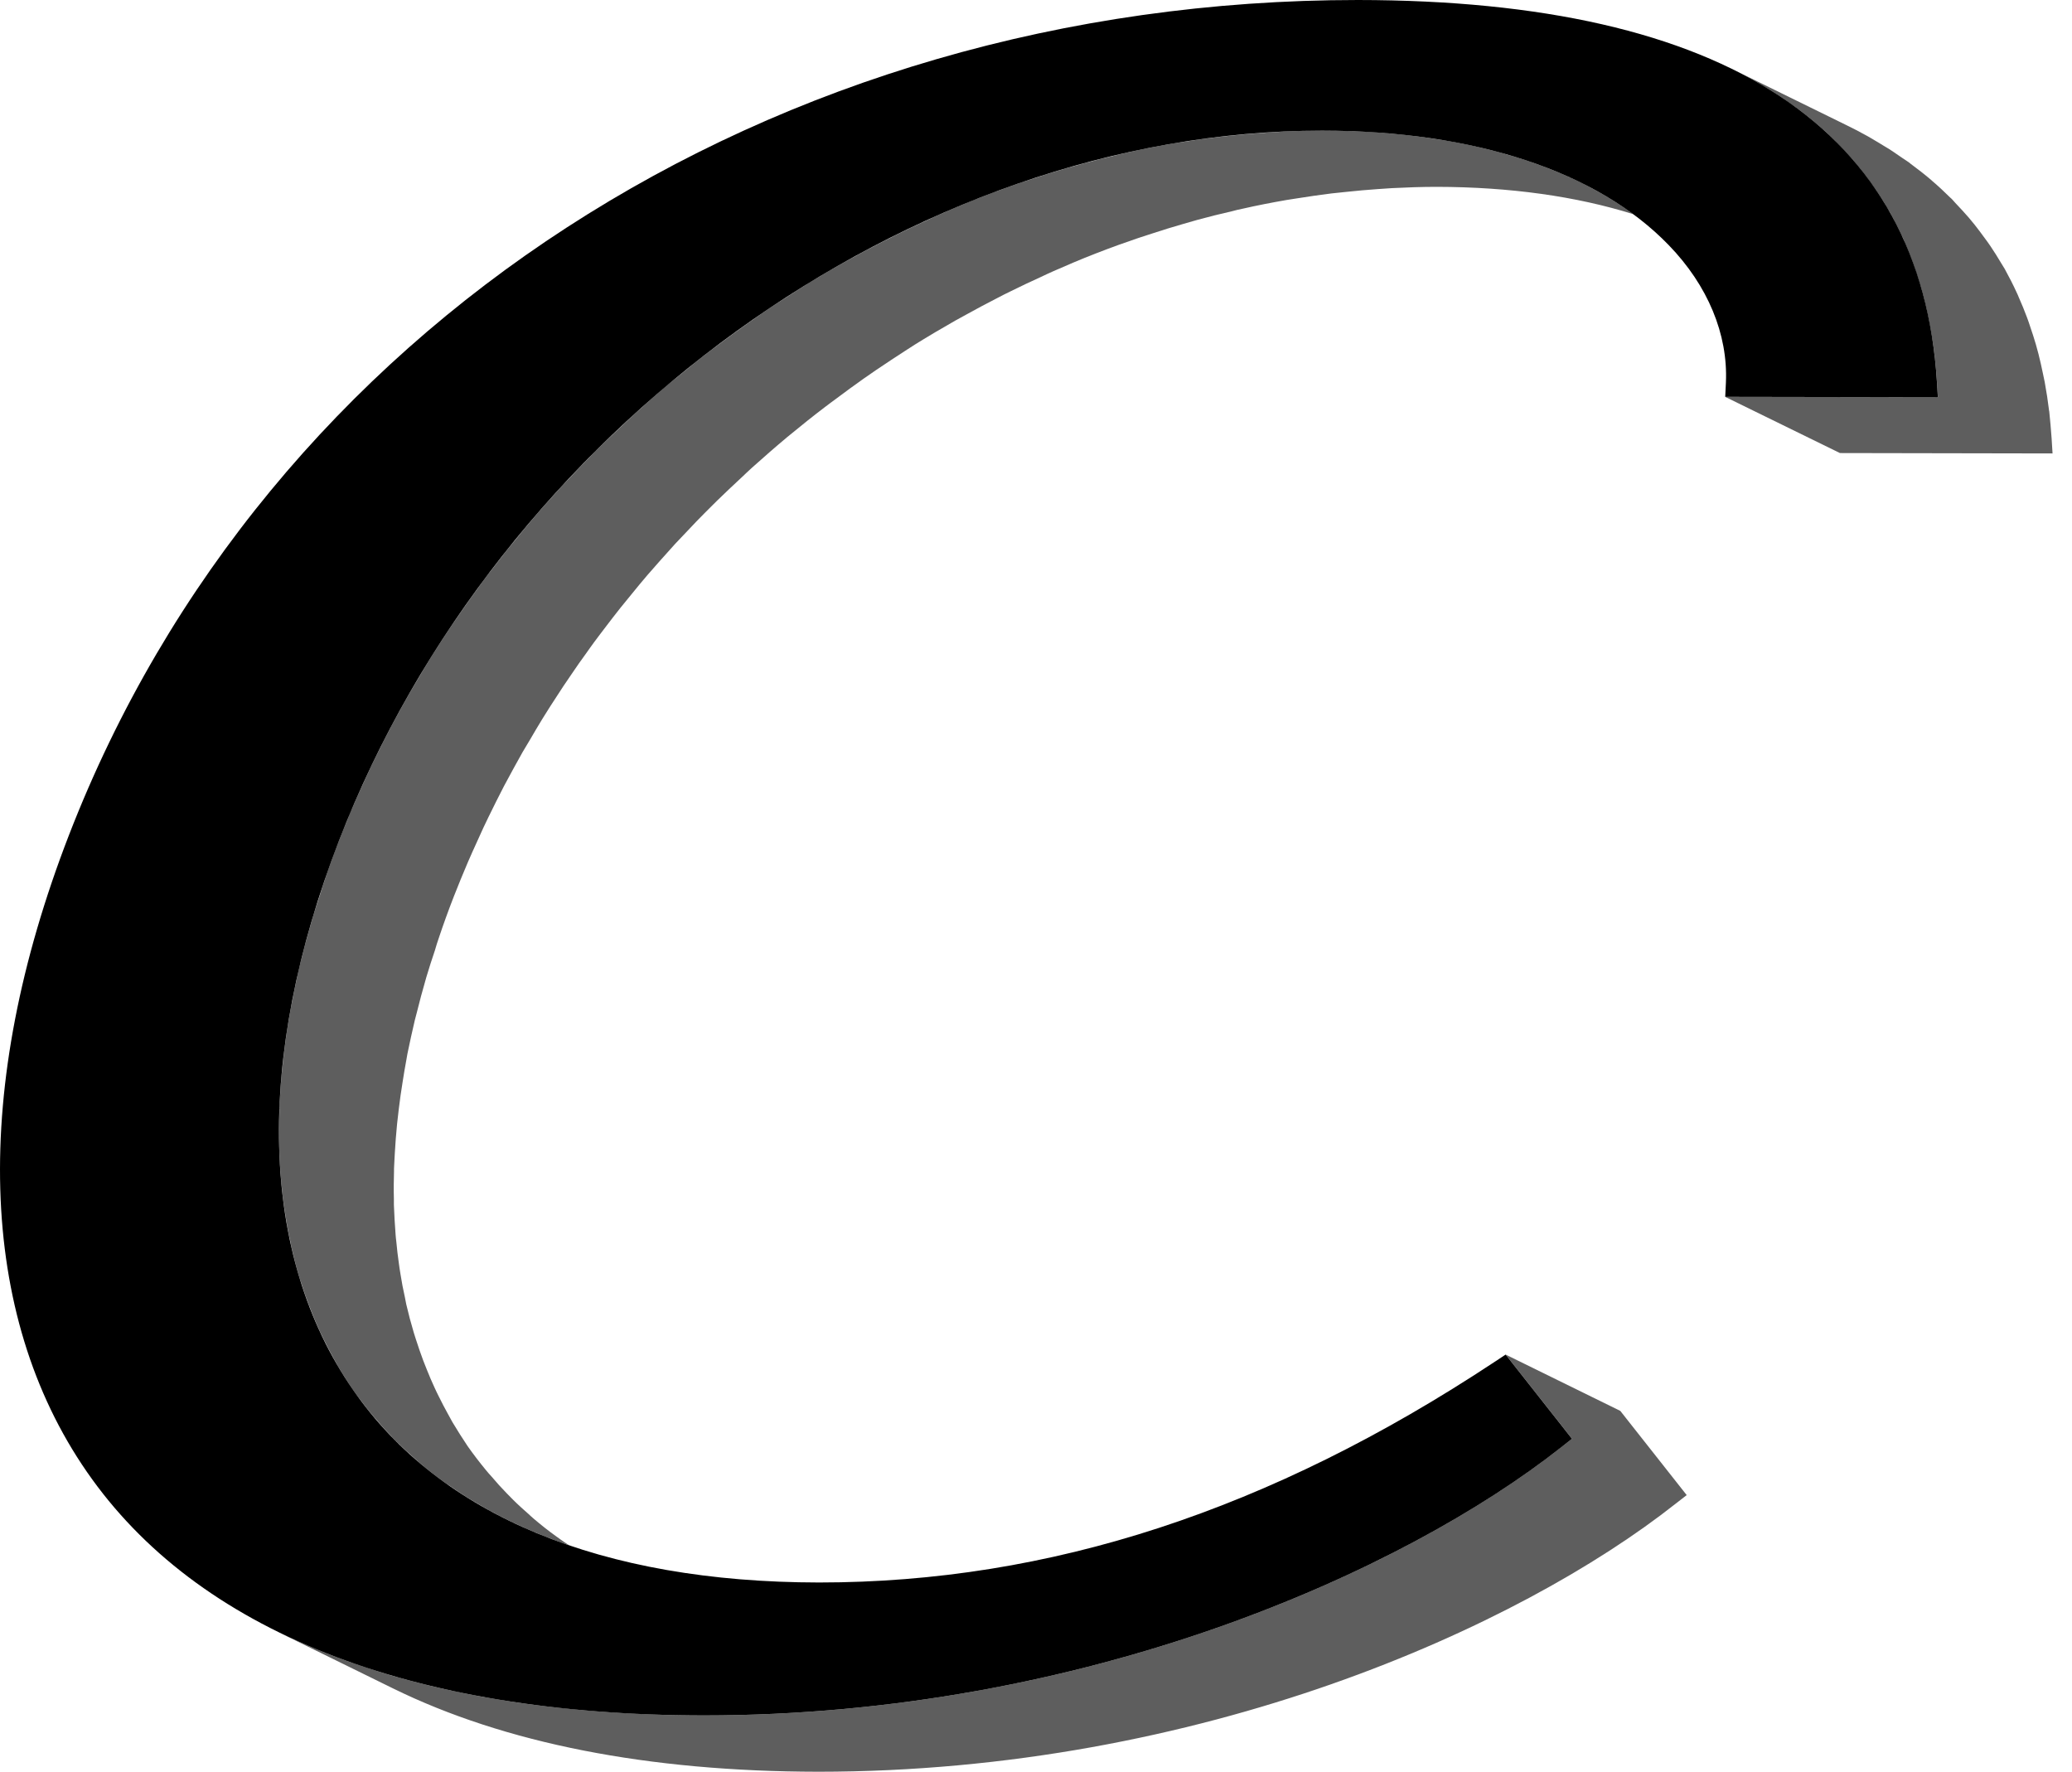
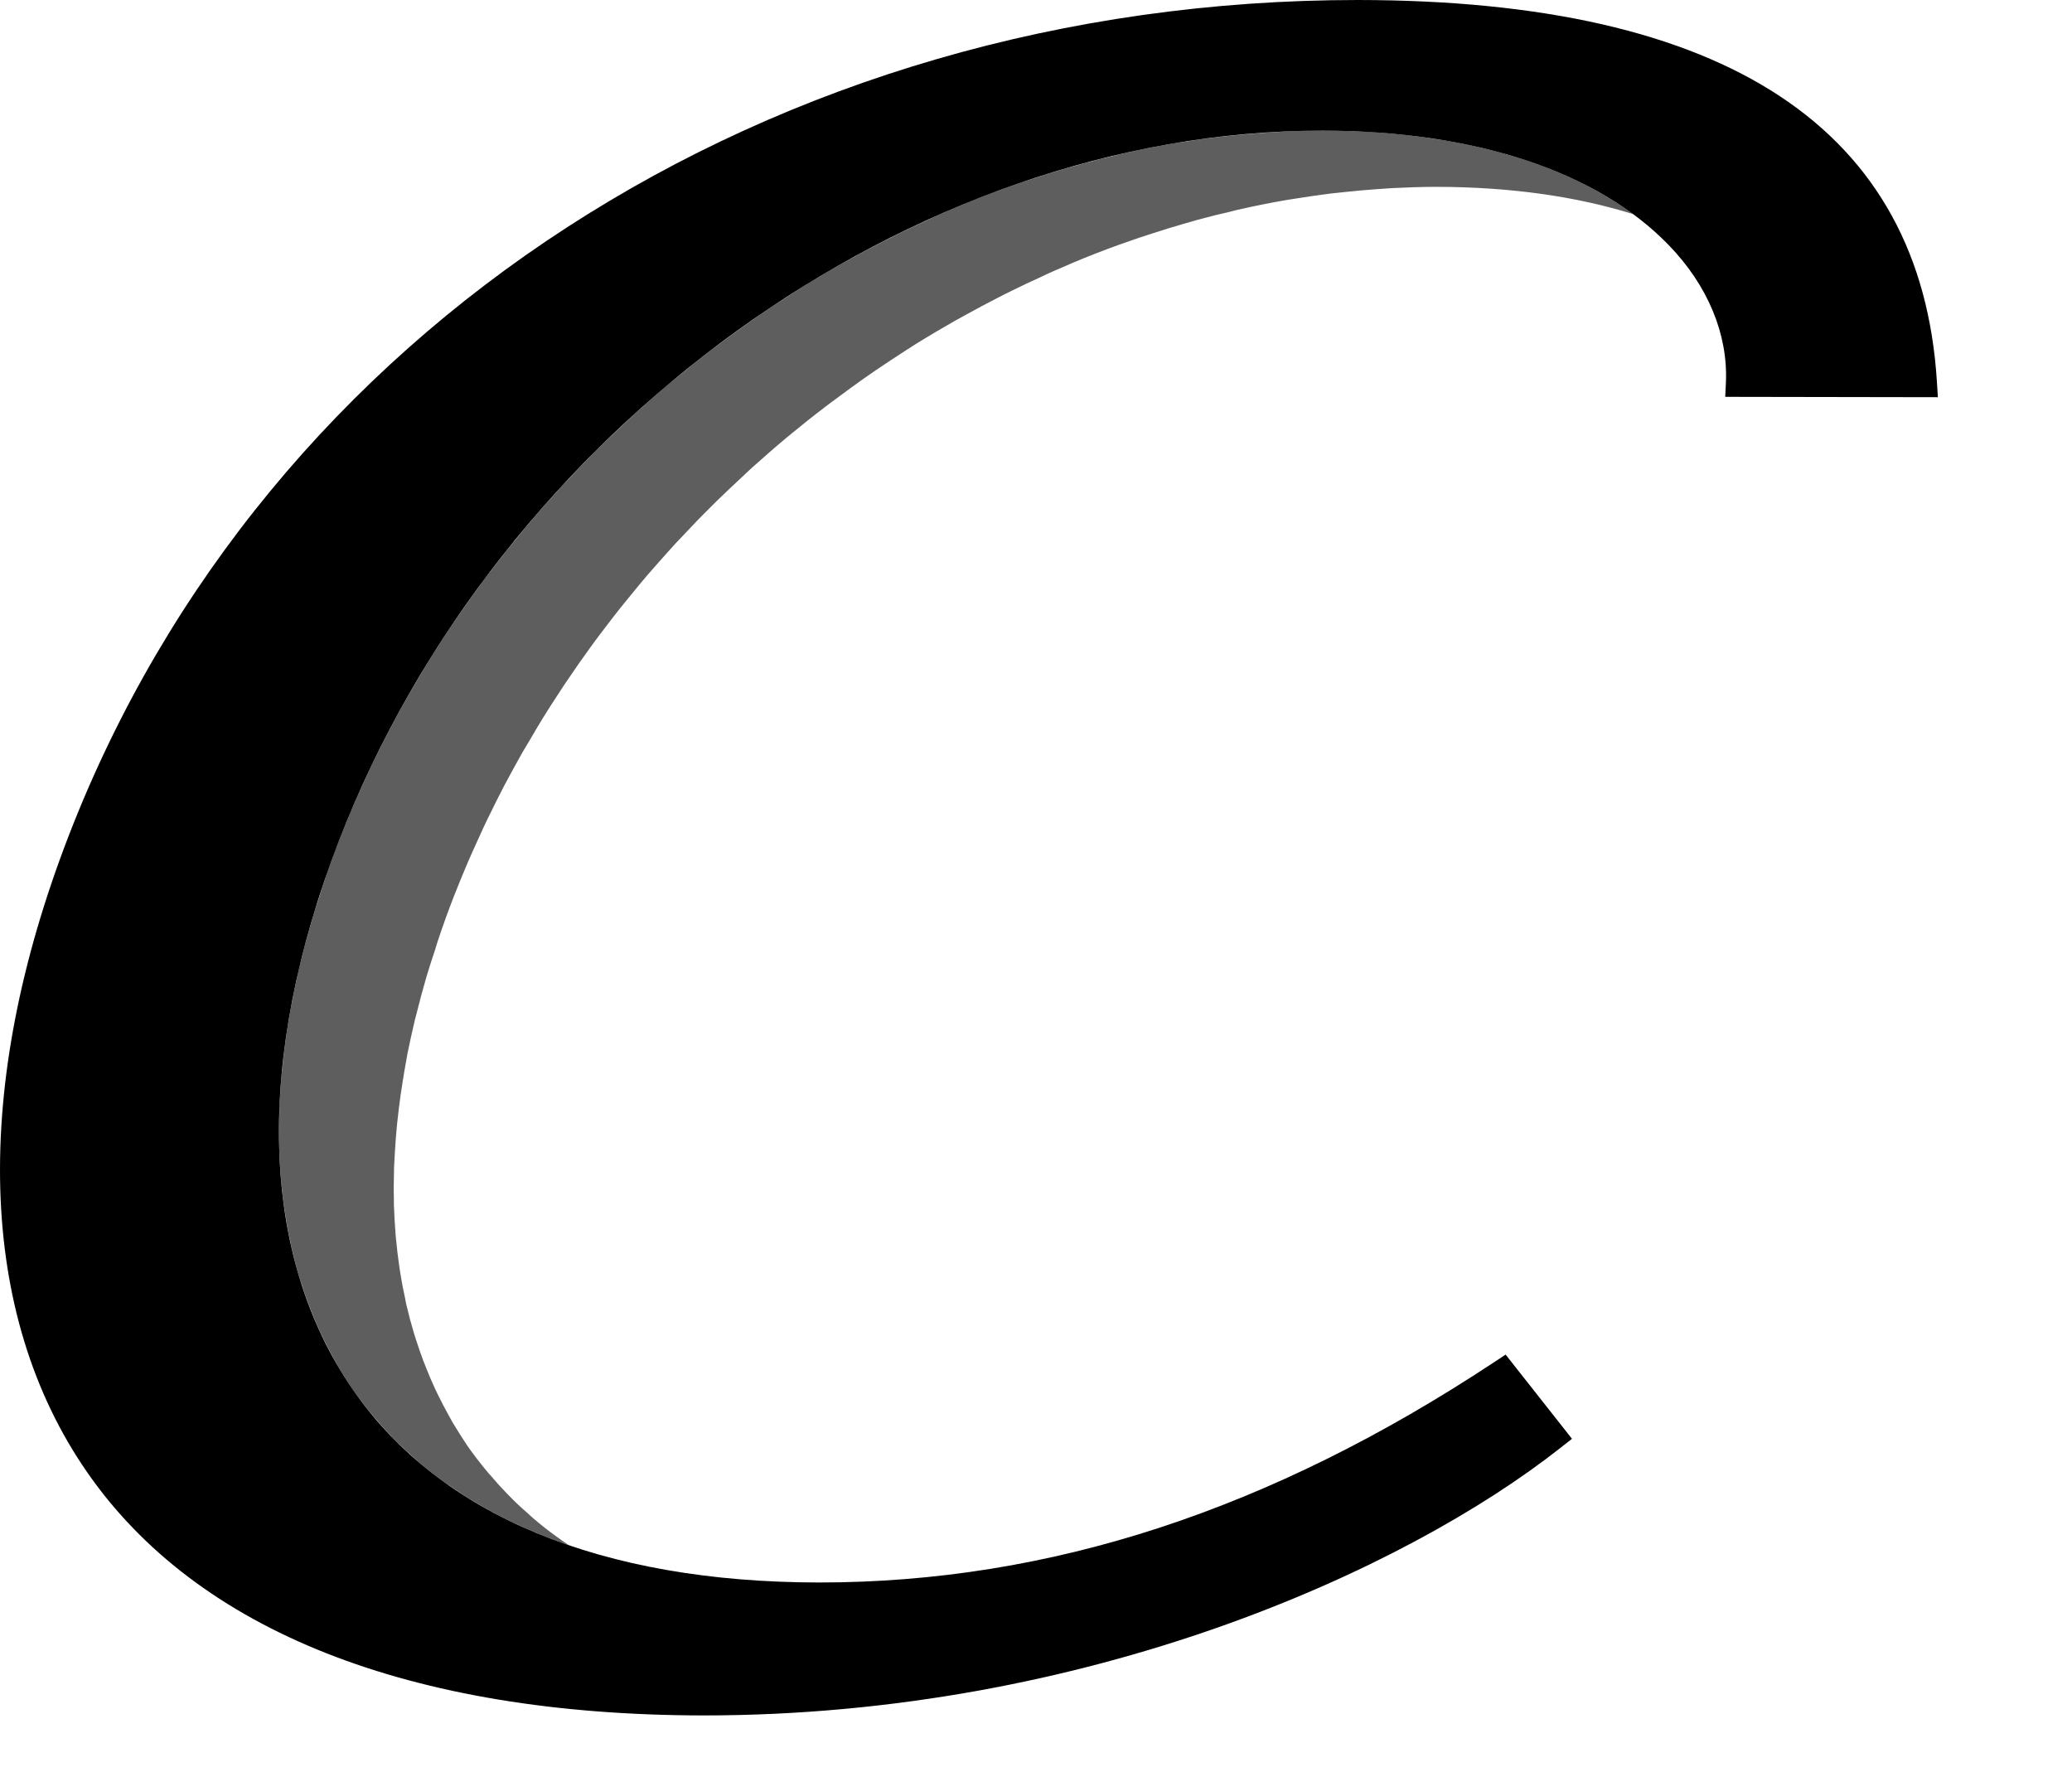
<svg xmlns="http://www.w3.org/2000/svg" width="69" height="59" viewBox="0 0 69 59" fill="none">
  <path d="M54.395 7.134C52.492 6.536 50.28 6.227 47.848 6.222C47.349 6.222 46.85 6.24 46.352 6.265C46.197 6.274 46.047 6.287 45.893 6.296C45.539 6.321 45.182 6.351 44.829 6.39C44.665 6.407 44.498 6.425 44.334 6.442C43.955 6.489 43.575 6.545 43.196 6.605C43.076 6.622 42.957 6.64 42.838 6.661C42.344 6.747 41.854 6.842 41.364 6.954C41.249 6.975 41.138 7.005 41.024 7.035C40.644 7.121 40.264 7.216 39.885 7.319C39.726 7.367 39.563 7.41 39.404 7.457C39.055 7.556 38.711 7.663 38.371 7.775C38.221 7.822 38.071 7.87 37.92 7.921C37.461 8.076 37.007 8.24 36.556 8.416C36.53 8.425 36.508 8.433 36.486 8.442C36.009 8.627 35.537 8.829 35.069 9.035C34.928 9.095 34.791 9.164 34.65 9.229C34.314 9.379 33.983 9.539 33.652 9.702C33.497 9.779 33.343 9.852 33.193 9.934C32.844 10.111 32.504 10.296 32.16 10.485C32.045 10.545 31.93 10.61 31.816 10.674C31.37 10.928 30.924 11.19 30.482 11.465C30.39 11.526 30.297 11.586 30.2 11.646C29.856 11.87 29.511 12.093 29.171 12.325C29.03 12.42 28.889 12.519 28.748 12.618C28.447 12.833 28.147 13.048 27.852 13.272C27.719 13.371 27.587 13.465 27.454 13.569C27.075 13.857 26.699 14.158 26.329 14.463C26.293 14.493 26.258 14.519 26.223 14.549C25.821 14.885 25.428 15.229 25.035 15.581C24.92 15.685 24.81 15.792 24.695 15.9C24.417 16.158 24.143 16.416 23.87 16.682C23.733 16.816 23.596 16.953 23.464 17.087C23.278 17.272 23.102 17.457 22.925 17.646C22.779 17.796 22.634 17.951 22.488 18.106C22.312 18.3 22.139 18.493 21.967 18.687C21.83 18.846 21.689 19.001 21.552 19.16C21.38 19.362 21.212 19.564 21.049 19.766C20.917 19.93 20.784 20.089 20.656 20.248C20.488 20.459 20.321 20.678 20.157 20.893C20.034 21.056 19.906 21.22 19.787 21.383C19.694 21.508 19.61 21.629 19.522 21.753C19.358 21.977 19.2 22.201 19.045 22.433C18.952 22.566 18.86 22.704 18.767 22.841C18.621 23.065 18.476 23.289 18.33 23.512C18.242 23.654 18.153 23.792 18.065 23.934C17.924 24.166 17.782 24.403 17.646 24.639C17.566 24.773 17.487 24.906 17.407 25.039C17.209 25.396 17.01 25.749 16.82 26.11C16.807 26.132 16.798 26.153 16.785 26.175C16.608 26.519 16.432 26.867 16.264 27.215C16.211 27.327 16.154 27.444 16.101 27.555C15.973 27.831 15.849 28.106 15.726 28.381C15.677 28.497 15.624 28.609 15.575 28.725C15.412 29.104 15.258 29.486 15.107 29.869C14.931 30.321 14.768 30.772 14.618 31.22C14.565 31.366 14.525 31.508 14.481 31.654C14.379 31.955 14.282 32.256 14.194 32.553C14.189 32.566 14.185 32.583 14.181 32.6C14.07 32.983 13.969 33.357 13.876 33.736C13.854 33.813 13.836 33.895 13.814 33.972C13.726 34.351 13.642 34.725 13.567 35.095C13.554 35.164 13.545 35.228 13.532 35.297C13.483 35.542 13.448 35.787 13.408 36.028C13.359 36.334 13.315 36.63 13.28 36.931C13.262 37.099 13.24 37.263 13.223 37.43C13.192 37.757 13.165 38.08 13.148 38.398C13.143 38.536 13.13 38.678 13.126 38.815C13.121 38.88 13.121 38.944 13.121 39.009C13.112 39.318 13.108 39.62 13.117 39.921V40.118C13.13 40.454 13.148 40.789 13.174 41.116C13.178 41.189 13.187 41.258 13.196 41.331C13.218 41.585 13.249 41.834 13.284 42.08C13.302 42.2 13.315 42.316 13.337 42.432C13.377 42.69 13.426 42.948 13.483 43.198C13.496 43.275 13.51 43.349 13.527 43.426C13.602 43.748 13.686 44.067 13.779 44.376C13.801 44.458 13.832 44.535 13.854 44.613C13.929 44.845 14.008 45.077 14.092 45.301C14.132 45.409 14.176 45.512 14.216 45.615C14.295 45.813 14.379 46.011 14.467 46.2C14.516 46.307 14.565 46.411 14.618 46.514C14.715 46.712 14.816 46.905 14.922 47.095C14.971 47.185 15.019 47.271 15.068 47.361C15.231 47.632 15.399 47.899 15.575 48.161C15.765 48.432 15.968 48.695 16.18 48.953C16.242 49.03 16.308 49.103 16.374 49.176C16.533 49.365 16.697 49.546 16.869 49.722C16.939 49.796 17.01 49.869 17.085 49.942C17.248 50.105 17.425 50.264 17.602 50.419C17.659 50.471 17.716 50.527 17.778 50.578C18.017 50.781 18.264 50.978 18.524 51.163C18.612 51.232 18.709 51.292 18.798 51.357C18.851 51.391 18.899 51.426 18.952 51.46C18.286 51.232 17.65 50.974 17.05 50.686C17.001 50.664 16.957 50.643 16.909 50.617C16.71 50.518 16.511 50.419 16.321 50.312C16.282 50.294 16.242 50.273 16.207 50.247C16.132 50.209 16.056 50.166 15.982 50.118C15.906 50.075 15.832 50.028 15.756 49.985C15.646 49.925 15.54 49.856 15.434 49.787C15.28 49.688 15.13 49.585 14.979 49.482C14.944 49.456 14.904 49.43 14.865 49.408C14.551 49.185 14.247 48.953 13.96 48.703C13.898 48.651 13.841 48.596 13.783 48.544C13.695 48.467 13.607 48.389 13.518 48.307C13.434 48.23 13.351 48.148 13.267 48.067C13.249 48.058 13.24 48.045 13.231 48.032C13.187 47.993 13.148 47.955 13.112 47.916C13.086 47.895 13.064 47.873 13.05 47.847C12.967 47.757 12.883 47.671 12.799 47.581C12.715 47.49 12.636 47.396 12.556 47.301C12.49 47.228 12.424 47.155 12.362 47.077C12.256 46.948 12.15 46.819 12.053 46.686C11.951 46.553 11.85 46.424 11.757 46.286C11.669 46.157 11.581 46.024 11.497 45.89C11.413 45.757 11.329 45.624 11.249 45.486C11.201 45.4 11.152 45.31 11.104 45.224C10.998 45.03 10.896 44.837 10.799 44.639C10.746 44.535 10.698 44.432 10.649 44.329C10.561 44.136 10.477 43.942 10.398 43.744C10.358 43.637 10.314 43.533 10.274 43.426C10.234 43.314 10.19 43.198 10.15 43.086C10.111 42.97 10.075 42.854 10.036 42.738C10.022 42.699 10.013 42.66 9.996 42.622C9.983 42.583 9.969 42.544 9.96 42.505C9.912 42.351 9.868 42.191 9.828 42.032C9.788 41.877 9.749 41.718 9.713 41.564C9.709 41.559 9.709 41.551 9.709 41.542C9.7 41.508 9.691 41.473 9.687 41.434C9.678 41.396 9.669 41.357 9.665 41.323C9.634 41.194 9.607 41.069 9.585 40.94C9.572 40.862 9.554 40.789 9.546 40.712C9.537 40.66 9.528 40.609 9.519 40.557C9.501 40.441 9.484 40.325 9.466 40.209C9.448 40.093 9.431 39.977 9.418 39.86C9.413 39.83 9.409 39.796 9.409 39.761C9.395 39.663 9.387 39.559 9.378 39.456C9.369 39.404 9.364 39.344 9.36 39.288C9.356 39.245 9.351 39.198 9.351 39.151C9.338 39.03 9.329 38.906 9.325 38.781C9.32 38.738 9.316 38.691 9.316 38.643C9.307 38.51 9.303 38.377 9.298 38.243V38.05C9.289 37.749 9.294 37.443 9.303 37.133C9.303 37.069 9.307 37.005 9.307 36.94C9.303 36.927 9.303 36.91 9.307 36.897V36.833C9.307 36.785 9.312 36.738 9.316 36.686C9.329 36.424 9.347 36.161 9.369 35.895C9.373 35.822 9.382 35.749 9.391 35.675C9.426 35.314 9.466 34.953 9.519 34.583C9.581 34.136 9.66 33.68 9.753 33.22C9.788 33.035 9.828 32.85 9.868 32.661C9.903 32.497 9.938 32.329 9.978 32.166C9.991 32.123 10 32.084 10.009 32.041C10.018 32.007 10.027 31.972 10.036 31.938C10.044 31.912 10.049 31.886 10.058 31.86C10.08 31.766 10.102 31.671 10.128 31.577C10.15 31.482 10.177 31.392 10.203 31.297C10.247 31.134 10.291 30.975 10.34 30.811C10.393 30.618 10.45 30.42 10.517 30.222C10.565 30.076 10.614 29.925 10.662 29.779C10.684 29.71 10.702 29.646 10.724 29.581C10.742 29.517 10.764 29.448 10.79 29.379C10.94 28.919 11.108 28.459 11.289 27.994C11.386 27.745 11.483 27.499 11.589 27.25C11.616 27.181 11.642 27.108 11.673 27.039C11.695 26.988 11.717 26.94 11.739 26.893C11.744 26.88 11.748 26.863 11.757 26.85C11.806 26.734 11.854 26.618 11.907 26.506C12.031 26.231 12.154 25.955 12.282 25.684C12.335 25.568 12.388 25.452 12.446 25.34C12.821 24.562 13.227 23.796 13.66 23.044C13.717 22.949 13.774 22.854 13.827 22.764C13.964 22.527 14.105 22.291 14.247 22.059C14.331 21.917 14.419 21.775 14.512 21.637C14.653 21.409 14.799 21.186 14.949 20.966C15.037 20.829 15.13 20.691 15.227 20.558C15.381 20.33 15.544 20.102 15.703 19.878C15.792 19.753 15.88 19.633 15.968 19.512C15.99 19.478 16.012 19.448 16.039 19.413C16.092 19.34 16.145 19.267 16.202 19.194C16.246 19.134 16.291 19.074 16.339 19.018C16.507 18.803 16.67 18.588 16.838 18.373C16.966 18.213 17.098 18.055 17.231 17.895C17.394 17.689 17.562 17.487 17.734 17.289C17.866 17.13 18.003 16.971 18.149 16.811C18.321 16.618 18.493 16.424 18.67 16.231C18.816 16.076 18.961 15.921 19.107 15.771C19.283 15.581 19.464 15.396 19.645 15.216C19.703 15.151 19.765 15.087 19.822 15.027C19.901 14.949 19.976 14.876 20.052 14.807C20.325 14.545 20.599 14.283 20.877 14.024C20.992 13.917 21.102 13.809 21.221 13.706C21.411 13.534 21.596 13.366 21.786 13.199C21.985 13.022 22.188 12.854 22.387 12.687C22.391 12.683 22.4 12.678 22.404 12.674C22.44 12.644 22.479 12.614 22.515 12.588C22.7 12.437 22.886 12.283 23.071 12.136C23.256 11.986 23.446 11.835 23.636 11.693C23.768 11.594 23.901 11.495 24.033 11.397C24.329 11.177 24.629 10.958 24.929 10.747C25.07 10.648 25.212 10.549 25.353 10.45C25.525 10.33 25.693 10.214 25.865 10.106C26.037 9.994 26.209 9.883 26.382 9.775C26.479 9.715 26.571 9.65 26.669 9.59C26.889 9.448 27.11 9.315 27.331 9.186C27.551 9.053 27.772 8.924 27.997 8.799C28.112 8.734 28.227 8.67 28.341 8.609C28.681 8.42 29.026 8.235 29.375 8.059C29.524 7.982 29.679 7.904 29.834 7.827C30.165 7.663 30.496 7.504 30.831 7.354C30.902 7.319 30.972 7.289 31.043 7.255C31.114 7.22 31.18 7.19 31.25 7.16C31.485 7.057 31.718 6.954 31.957 6.855C32.217 6.743 32.478 6.64 32.738 6.541C32.963 6.45 33.188 6.369 33.418 6.287C33.599 6.222 33.776 6.158 33.956 6.093C34.005 6.076 34.053 6.063 34.102 6.046C34.252 5.995 34.402 5.947 34.552 5.9C34.724 5.844 34.892 5.788 35.064 5.736C35.237 5.685 35.413 5.633 35.585 5.582C35.744 5.539 35.908 5.491 36.066 5.448C36.446 5.345 36.826 5.246 37.205 5.16C37.32 5.134 37.431 5.104 37.545 5.078C38.035 4.967 38.525 4.872 39.02 4.786C39.077 4.773 39.139 4.76 39.201 4.756C39.258 4.747 39.315 4.739 39.377 4.73C39.757 4.67 40.136 4.614 40.516 4.571C40.679 4.549 40.847 4.532 41.011 4.515C41.364 4.476 41.721 4.446 42.074 4.425C42.229 4.412 42.379 4.399 42.533 4.395C42.661 4.386 42.785 4.377 42.908 4.373C43.032 4.369 43.156 4.364 43.279 4.36C43.531 4.352 43.778 4.347 44.03 4.347C44.299 4.347 44.564 4.352 44.829 4.36C44.922 4.364 45.014 4.364 45.107 4.373C45.354 4.377 45.597 4.395 45.835 4.407C46.052 4.425 46.268 4.442 46.475 4.463C46.648 4.476 46.815 4.494 46.978 4.515C47.243 4.545 47.504 4.579 47.76 4.623C47.976 4.653 48.193 4.687 48.404 4.726C48.453 4.734 48.497 4.743 48.541 4.752C48.793 4.799 49.036 4.85 49.274 4.906C49.278 4.906 49.283 4.906 49.283 4.911C49.526 4.967 49.768 5.027 50.002 5.091C50.042 5.1 50.082 5.113 50.117 5.126C50.351 5.19 50.576 5.259 50.801 5.332C51.538 5.577 52.227 5.861 52.863 6.188C53.414 6.476 53.927 6.79 54.395 7.134Z" fill="#5E5E5E" />
-   <path d="M68.352 15.1L61.272 15.087L57.453 13.217L64.534 13.225L64.503 12.722C64.494 12.567 64.481 12.421 64.468 12.27C64.463 12.193 64.454 12.116 64.446 12.042C64.441 11.995 64.437 11.952 64.432 11.905C64.428 11.866 64.424 11.832 64.419 11.797C64.401 11.638 64.379 11.479 64.353 11.324C64.331 11.187 64.309 11.049 64.282 10.911C64.282 10.907 64.282 10.907 64.282 10.903C64.282 10.873 64.273 10.847 64.265 10.817C64.265 10.812 64.26 10.804 64.26 10.799C64.247 10.713 64.229 10.636 64.212 10.554C64.168 10.339 64.119 10.124 64.066 9.918C64.057 9.883 64.048 9.853 64.04 9.819C64.022 9.763 64.009 9.707 63.995 9.651C63.986 9.63 63.982 9.608 63.978 9.591C63.92 9.393 63.854 9.195 63.788 9.002C63.757 8.903 63.722 8.804 63.686 8.705C63.611 8.507 63.532 8.313 63.452 8.124C63.444 8.103 63.435 8.085 63.426 8.064C63.43 8.055 63.426 8.047 63.417 8.038C63.399 7.987 63.377 7.935 63.351 7.883C63.351 7.879 63.346 7.875 63.342 7.87C63.302 7.78 63.258 7.694 63.214 7.608C63.179 7.531 63.139 7.453 63.095 7.376C63.064 7.307 63.029 7.238 62.989 7.169C62.976 7.139 62.958 7.109 62.94 7.079C62.901 7.01 62.856 6.946 62.817 6.877C62.724 6.709 62.618 6.541 62.503 6.378C62.49 6.344 62.468 6.313 62.437 6.279C62.389 6.21 62.34 6.146 62.291 6.077C62.238 6.008 62.19 5.935 62.137 5.866C62.128 5.853 62.119 5.84 62.106 5.827C62.053 5.754 61.996 5.681 61.938 5.608C61.877 5.535 61.819 5.462 61.757 5.389C61.687 5.303 61.612 5.217 61.528 5.131C61.457 5.049 61.382 4.972 61.307 4.894C61.289 4.873 61.267 4.855 61.25 4.834C61.153 4.726 61.042 4.619 60.932 4.516C60.799 4.387 60.663 4.266 60.521 4.146C60.486 4.116 60.451 4.086 60.415 4.055C60.283 3.944 60.142 3.832 60 3.724C59.992 3.72 59.987 3.711 59.978 3.707C59.921 3.664 59.864 3.621 59.806 3.578C59.705 3.505 59.599 3.436 59.497 3.363C59.382 3.277 59.268 3.2 59.153 3.131C59.14 3.122 59.126 3.114 59.113 3.105C59.003 3.028 58.892 2.959 58.778 2.899C58.672 2.838 58.57 2.778 58.469 2.718C58.301 2.619 58.129 2.524 57.952 2.434C57.921 2.417 57.89 2.404 57.859 2.391L57.687 2.301L61.506 4.176C61.713 4.275 61.912 4.382 62.11 4.49C62.137 4.503 62.163 4.52 62.19 4.533C62.327 4.61 62.459 4.692 62.596 4.774C62.706 4.843 62.821 4.907 62.931 4.976C63.064 5.062 63.188 5.152 63.316 5.238C63.404 5.298 63.492 5.354 63.58 5.415C63.594 5.427 63.607 5.44 63.624 5.453C63.863 5.63 64.097 5.81 64.318 6C64.326 6.004 64.331 6.012 64.34 6.021C64.552 6.202 64.754 6.391 64.949 6.584C64.966 6.602 64.98 6.615 64.997 6.627C65.041 6.675 65.081 6.722 65.125 6.769C65.275 6.924 65.417 7.083 65.558 7.242C65.624 7.32 65.69 7.402 65.757 7.483C65.88 7.638 65.995 7.793 66.11 7.952C66.172 8.034 66.233 8.12 66.291 8.206C66.41 8.382 66.525 8.567 66.635 8.752C66.675 8.821 66.719 8.885 66.759 8.954C66.9 9.212 67.037 9.475 67.16 9.746C67.187 9.797 67.209 9.857 67.231 9.909C67.328 10.128 67.421 10.352 67.505 10.58C67.54 10.675 67.575 10.774 67.606 10.873C67.672 11.07 67.739 11.264 67.796 11.466C67.827 11.574 67.853 11.681 67.884 11.789C67.937 11.999 67.986 12.214 68.03 12.43C68.052 12.528 68.074 12.627 68.092 12.726C68.149 13.04 68.198 13.354 68.237 13.677C68.237 13.685 68.237 13.69 68.242 13.694C68.242 13.698 68.242 13.698 68.242 13.698C68.273 13.991 68.299 14.292 68.321 14.597L68.352 15.1Z" fill="#5E5E5E" />
-   <path d="M56.169 49.788L55.798 50.076C50.585 54.192 39.982 59 27.242 59C21.57 58.992 16.807 58.05 13.09 56.226L9.272 54.351C9.338 54.385 9.408 54.415 9.475 54.446C9.664 54.54 9.863 54.63 10.062 54.717C10.243 54.798 10.428 54.876 10.614 54.949C10.821 55.039 11.033 55.121 11.249 55.198C11.417 55.263 11.589 55.327 11.761 55.383C11.96 55.452 12.163 55.521 12.37 55.585C12.516 55.637 12.666 55.684 12.816 55.727C12.962 55.775 13.107 55.818 13.253 55.856C13.258 55.856 13.258 55.856 13.262 55.856C13.434 55.908 13.606 55.955 13.778 55.998C13.88 56.024 13.986 56.054 14.088 56.076C14.22 56.114 14.352 56.144 14.489 56.175C14.507 56.179 14.52 56.183 14.538 56.187C14.666 56.218 14.798 56.248 14.931 56.273C14.961 56.282 14.988 56.291 15.019 56.295C15.059 56.304 15.094 56.312 15.134 56.316C15.35 56.368 15.566 56.411 15.787 56.45C15.8 56.454 15.809 56.454 15.822 56.458C15.827 56.458 15.831 56.463 15.84 56.463C15.999 56.493 16.162 56.523 16.326 56.549C16.418 56.566 16.511 56.583 16.604 56.596C17.129 56.686 17.663 56.76 18.21 56.824C18.422 56.85 18.639 56.876 18.855 56.893C18.939 56.906 19.023 56.914 19.107 56.919C19.314 56.944 19.521 56.962 19.733 56.974C19.764 56.979 19.791 56.983 19.822 56.983C19.861 56.987 19.901 56.992 19.945 56.992C20.131 57.009 20.316 57.022 20.506 57.03C20.519 57.035 20.537 57.035 20.55 57.035C20.762 57.048 20.978 57.06 21.195 57.069C21.261 57.073 21.327 57.078 21.398 57.078C21.455 57.082 21.512 57.082 21.57 57.086C21.834 57.099 22.104 57.108 22.373 57.112C22.717 57.121 23.071 57.125 23.424 57.125C36.163 57.125 46.766 52.316 51.98 48.2L52.35 47.912L50.139 45.108L53.957 46.983L56.169 49.788Z" fill="#5E5E5E" />
  <path d="M45.22 0C57.513 0.012 63.98 4.296 64.502 12.721L64.533 13.227L57.452 13.215L57.475 12.737C57.547 11.133 56.872 9.505 55.571 8.163C53.199 5.707 49.1 4.354 44.029 4.35C30.344 4.35 16.593 14.295 11.289 27.996C8.472 35.28 8.636 41.778 11.759 46.285C14.659 50.473 20.024 52.69 27.273 52.698C34.95 52.698 42.296 50.296 49.771 45.352L50.139 45.109L52.349 47.913L51.981 48.202C46.768 52.316 36.164 57.125 23.425 57.125C13.636 57.113 6.559 54.31 2.897 49.019C-0.745 43.76 -0.96 36.228 2.293 27.818C8.832 10.917 25.681 0 45.22 0Z" fill="black" />
</svg>